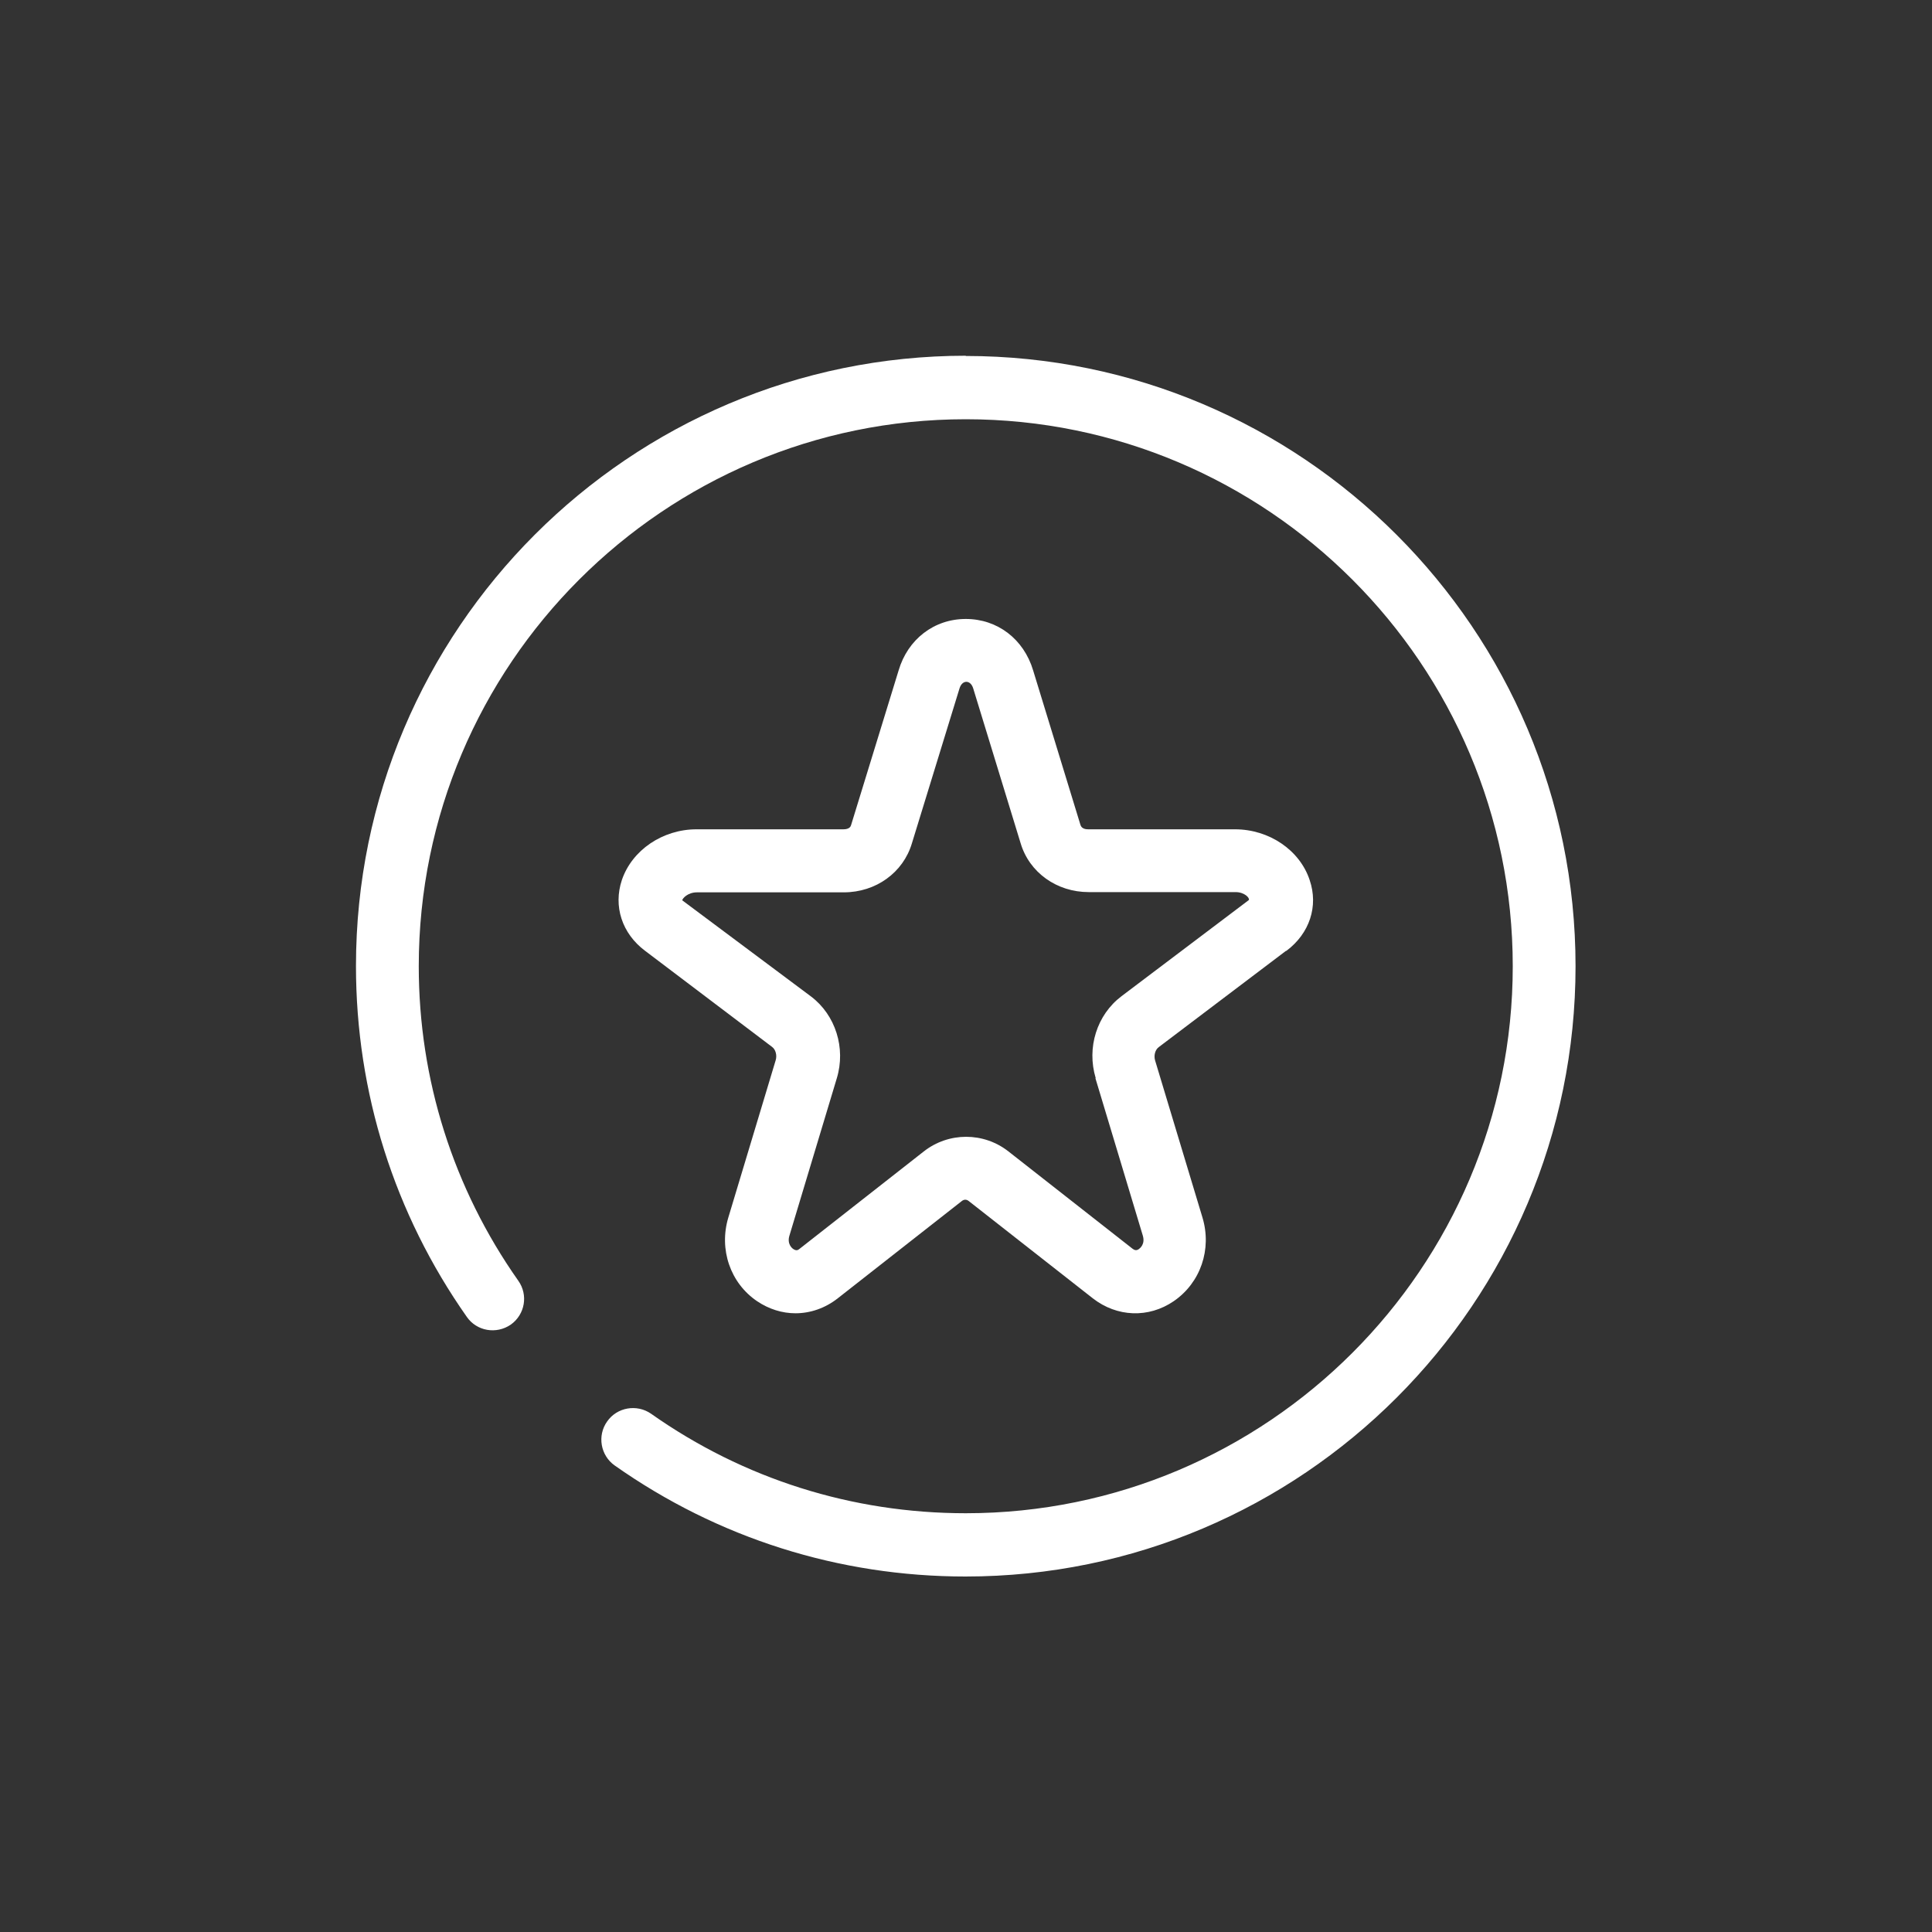
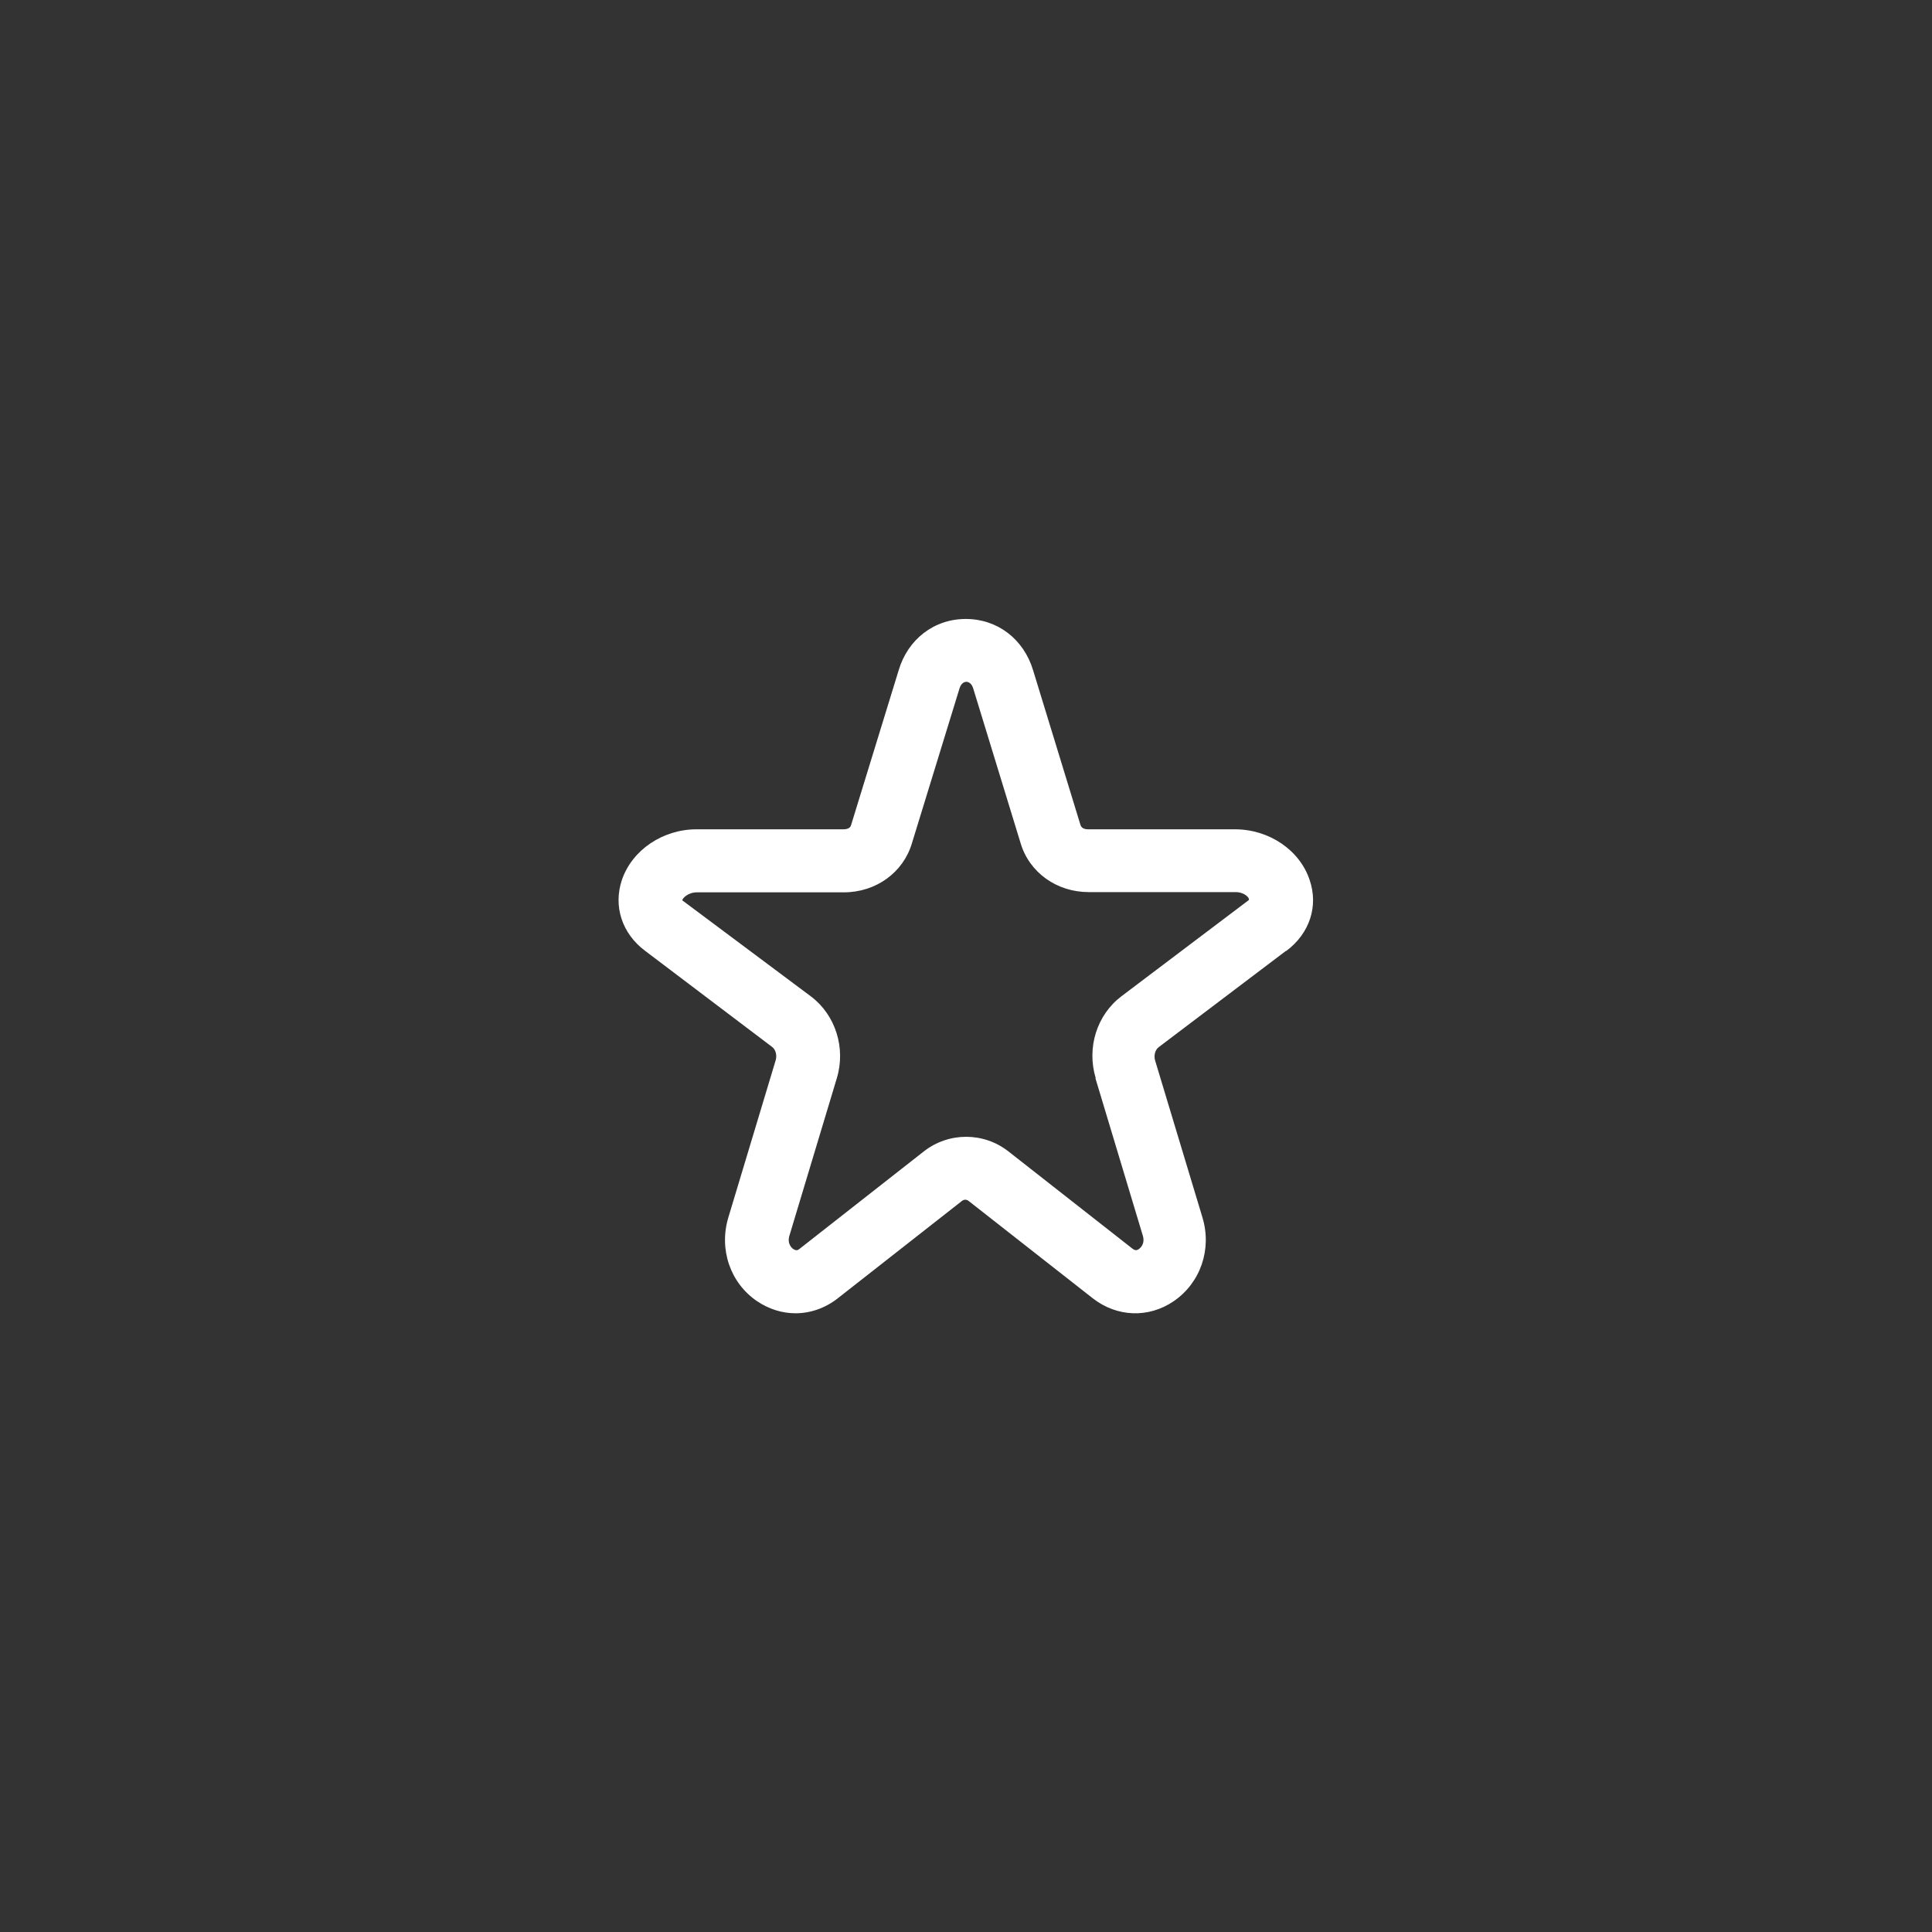
<svg xmlns="http://www.w3.org/2000/svg" id="Layer_1" data-name="Layer 1" viewBox="0 0 80 80">
  <rect x="0" y="0" width="80" height="80" fill="#333333" stroke="none" />
  <defs>
    <style>
      .cls-1 {
        fill: #fff;
        stroke-width: 0px;
      }
    </style>
  </defs>
-   <path class="cls-1" d="M40,14.73c-13.93,0-25.26,11.33-25.26,25.27,0,5.24,1.59,10.26,4.59,14.53.41.59,1.22.73,1.82.32.59-.42.73-1.23.31-1.82-2.69-3.82-4.12-8.33-4.12-13.02,0-12.49,10.16-22.65,22.65-22.65s22.65,10.16,22.65,22.65-10.16,22.65-22.65,22.65c-4.7,0-9.2-1.42-13.03-4.12-.59-.41-1.41-.27-1.82.32-.42.59-.27,1.41.31,1.82,4.27,3.01,9.29,4.6,14.53,4.6,13.93,0,25.26-11.33,25.26-25.27s-11.33-25.27-25.26-25.27Z" />
  <path class="cls-1" d="M53.27,39.37c.96-.72,1.33-1.85.96-2.93-.41-1.24-1.68-2.1-3.09-2.1h-6.08c-.1,0-.27-.02-.32-.18l-1.96-6.4c-.39-1.3-1.48-2.13-2.79-2.13s-2.4.84-2.78,2.13l-1.97,6.41c-.04.15-.22.17-.32.17h-6.08c-1.4,0-2.67.86-3.09,2.1-.36,1.08,0,2.21.96,2.93l5.26,3.98c.15.11.21.35.15.55l-1.96,6.51c-.4,1.32.08,2.72,1.19,3.47.49.33,1.04.5,1.59.5.61,0,1.23-.21,1.75-.62l5.14-4.03c.09-.07.19-.07.28,0l5.14,4.03c1,.78,2.31.83,3.35.12,1.11-.76,1.59-2.15,1.19-3.47l-1.96-6.5c-.06-.2,0-.44.15-.55l5.26-3.98ZM45.36,44.65l1.96,6.51c.11.36-.12.53-.16.56-.11.08-.19.04-.26-.01l-5.14-4.03c-1.03-.81-2.48-.81-3.51,0l-5.14,4.03c-.07.06-.14.09-.26.01-.05-.03-.27-.21-.16-.56l1.96-6.51c.38-1.25-.05-2.62-1.07-3.39l-5.33-3.98c.01-.08.23-.33.61-.33h6.08c1.33,0,2.46-.82,2.82-2.03l1.97-6.41c.11-.37.46-.37.57,0,0,0,0,0,0,0l1.96,6.4c.36,1.22,1.5,2.03,2.82,2.03h6.08c.38,0,.6.25.55.33l-5.27,3.98c-1.02.77-1.45,2.13-1.07,3.39Z" />
</svg>